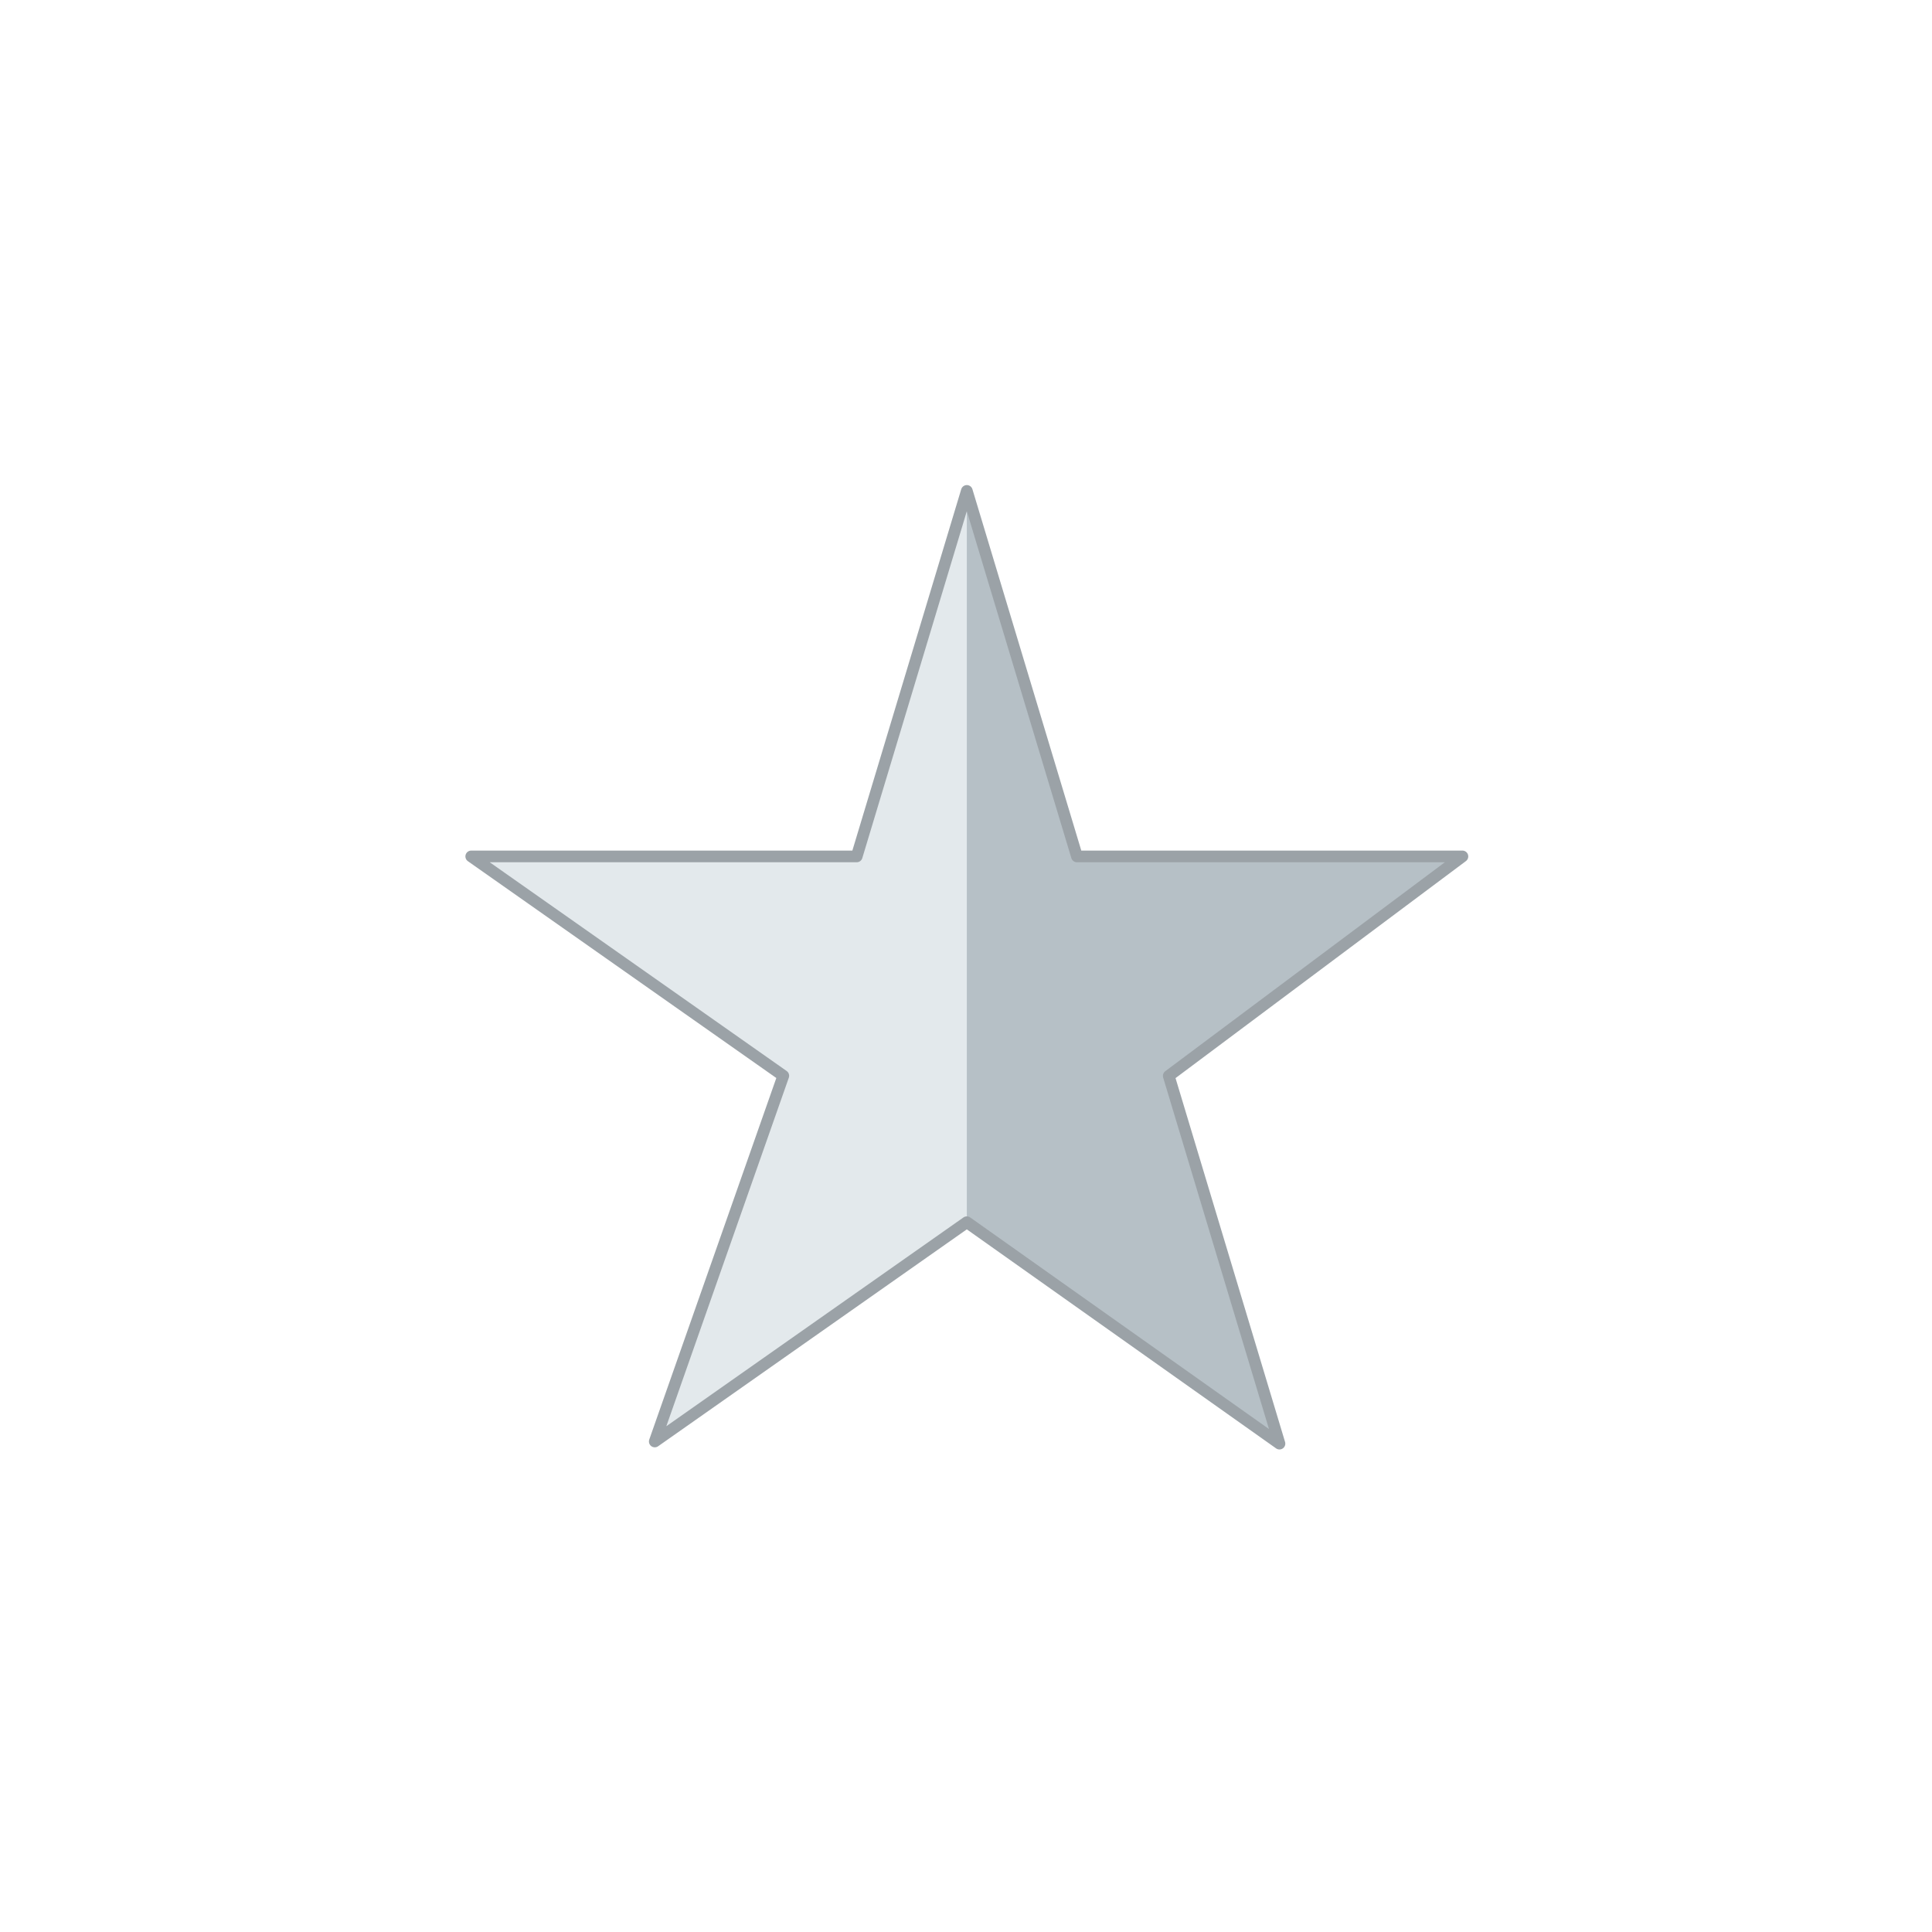
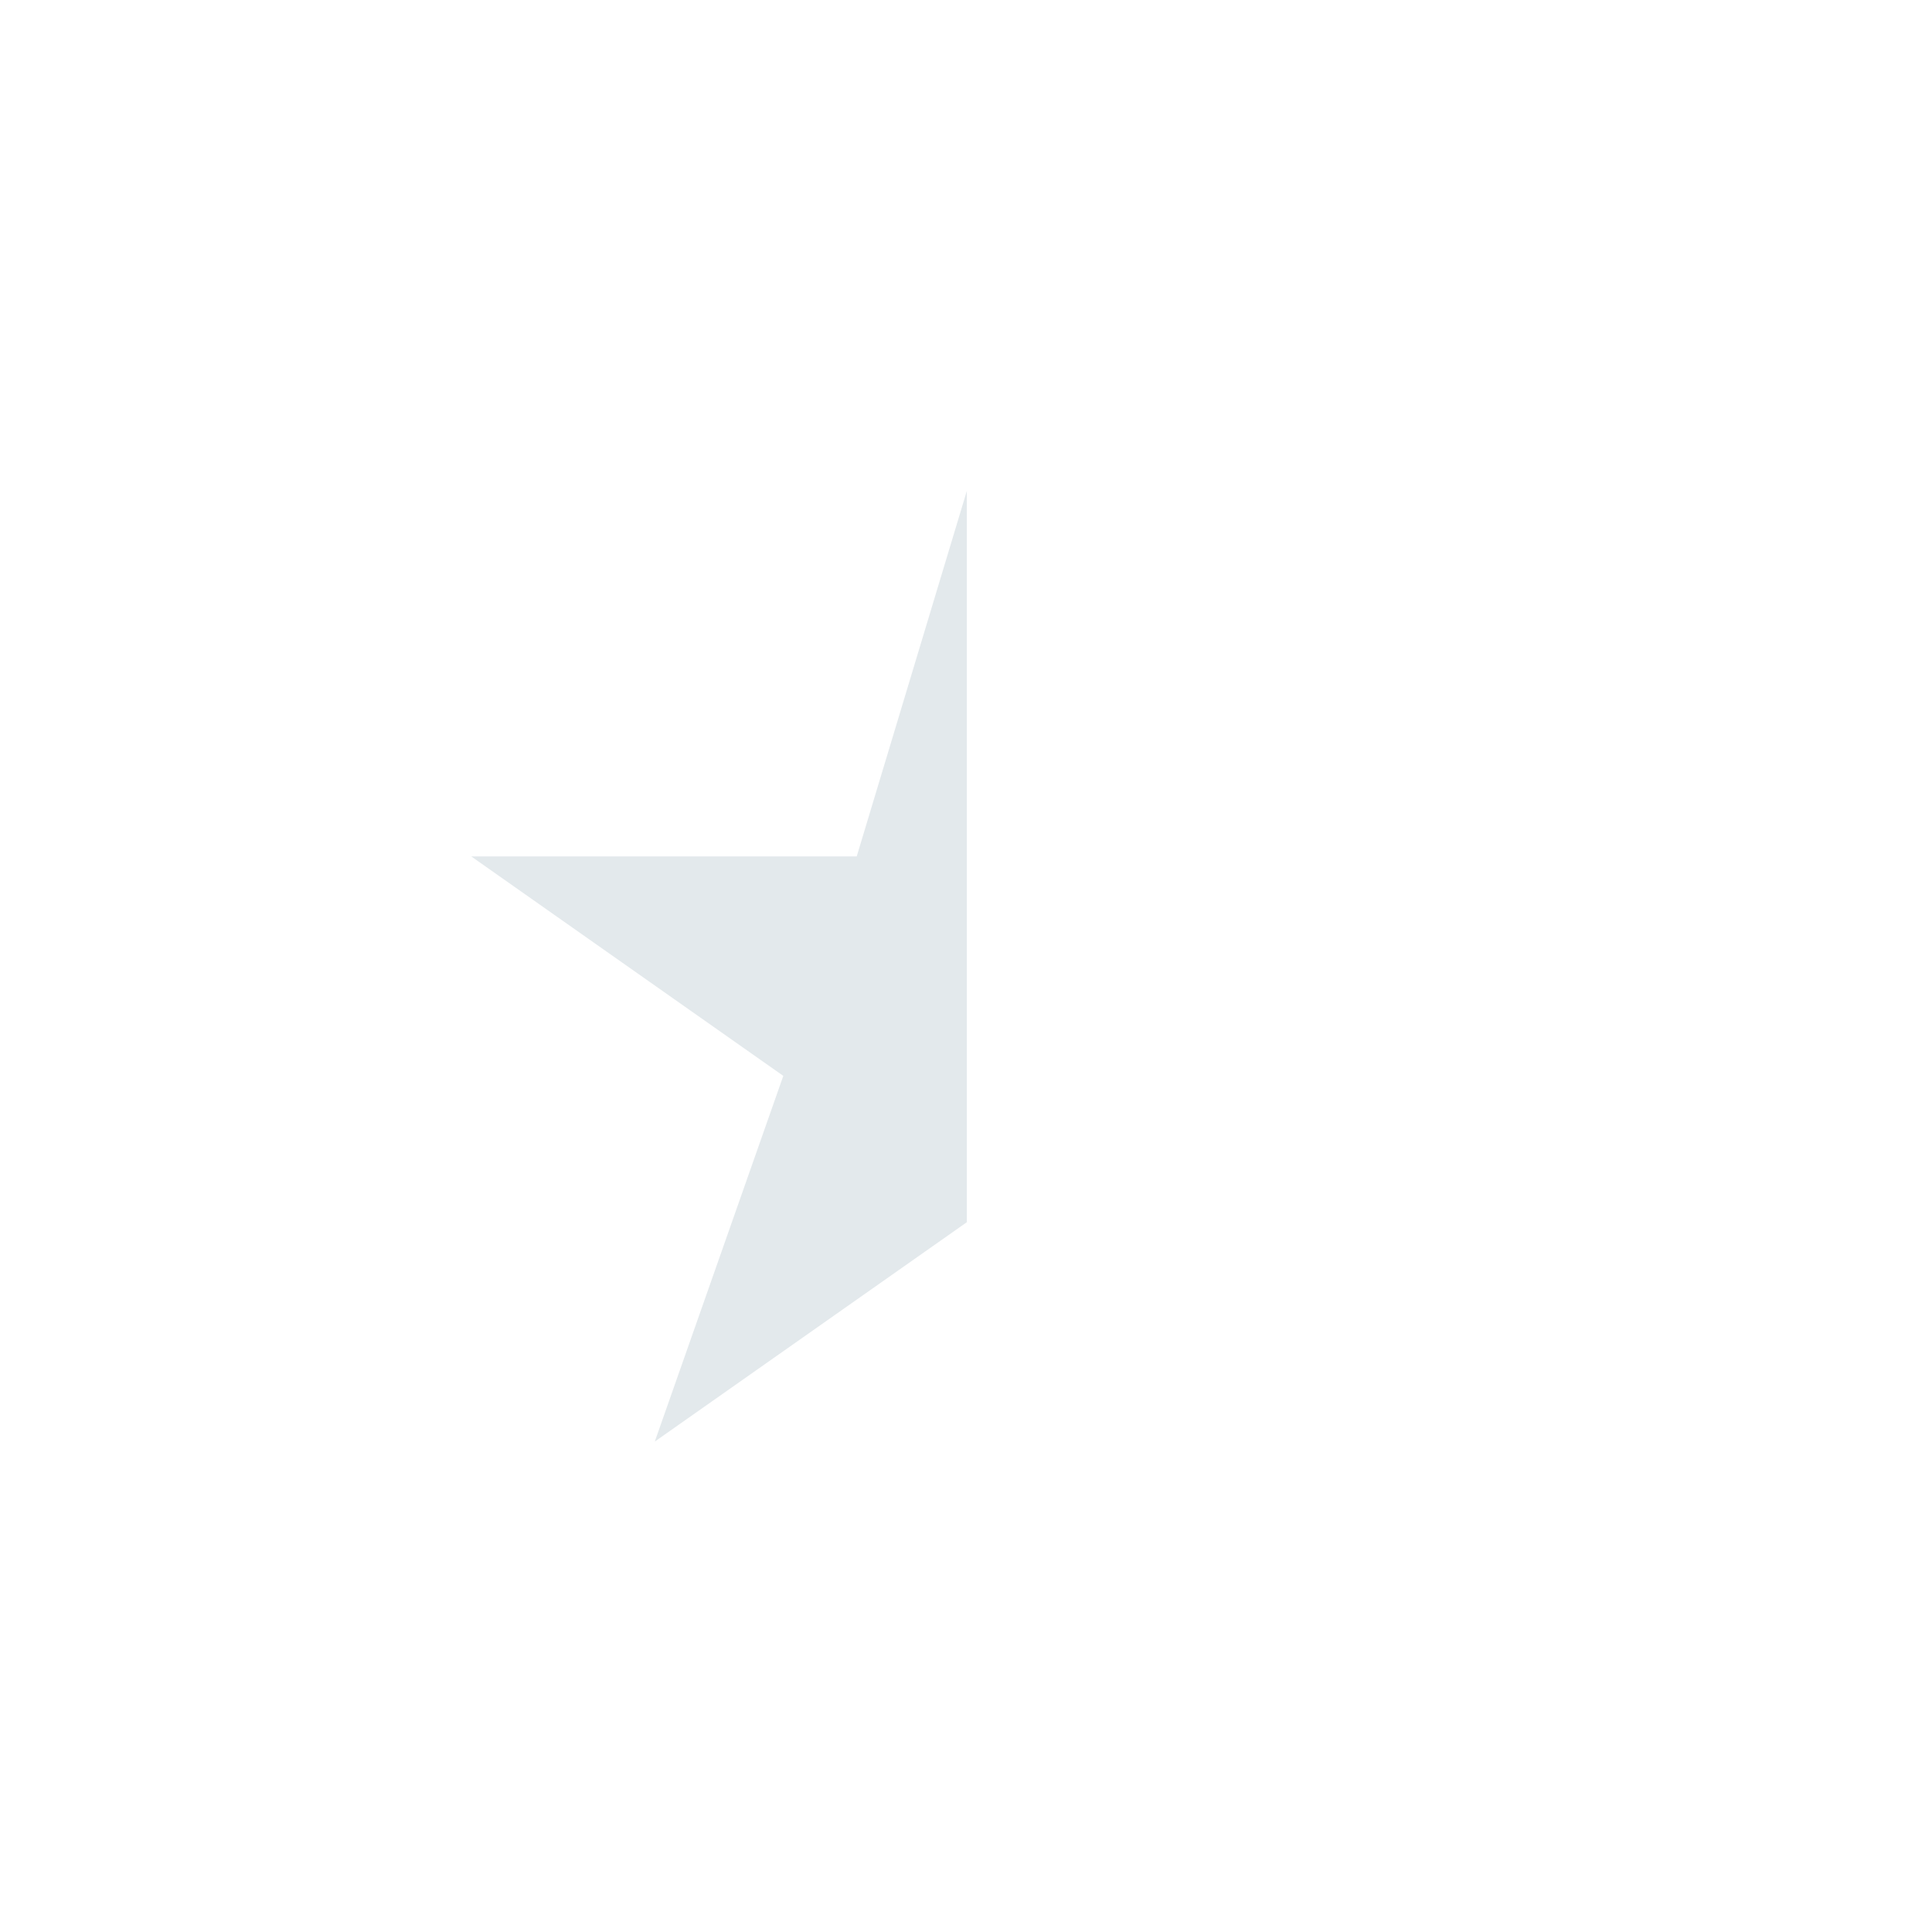
<svg xmlns="http://www.w3.org/2000/svg" version="1.1" id="Ebene_1" x="0px" y="0px" width="1984.3px" height="1984.3px" viewBox="0 0 1984.3 1984.3" style="enable-background:new 0 0 1984.3 1984.3;" xml:space="preserve">
  <style type="text/css">
	.st0{fill:#B6C0C6;stroke:#9BA2A7;stroke-miterlimit:10;}
	.st1{fill:#E3E9EC;enable-background:new    ;}
	.st2{fill:none;stroke:#9BA2A7;stroke-width:12;stroke-linecap:round;stroke-linejoin:round;}
</style>
-   <path class="st0" d="M993,1255.3l-320.5,225.2l132-375.6L484,879.6h395.9L993,504.2l113.1,375.4H1502L1200.4,1105l113.7,377.7  L993,1255.3z" />
  <path class="st1" d="M879.9,879.6H484L804.5,1105l-132,375.6L993,1255.3V504.2L879.9,879.6z" />
-   <path class="st2" d="M993,1255.3l-320.5,225.2l132-375.6L484,879.6h395.9L993,504.2l113.1,375.4H1502L1200.4,1105l113.7,377.7  L993,1255.3z" />
</svg>